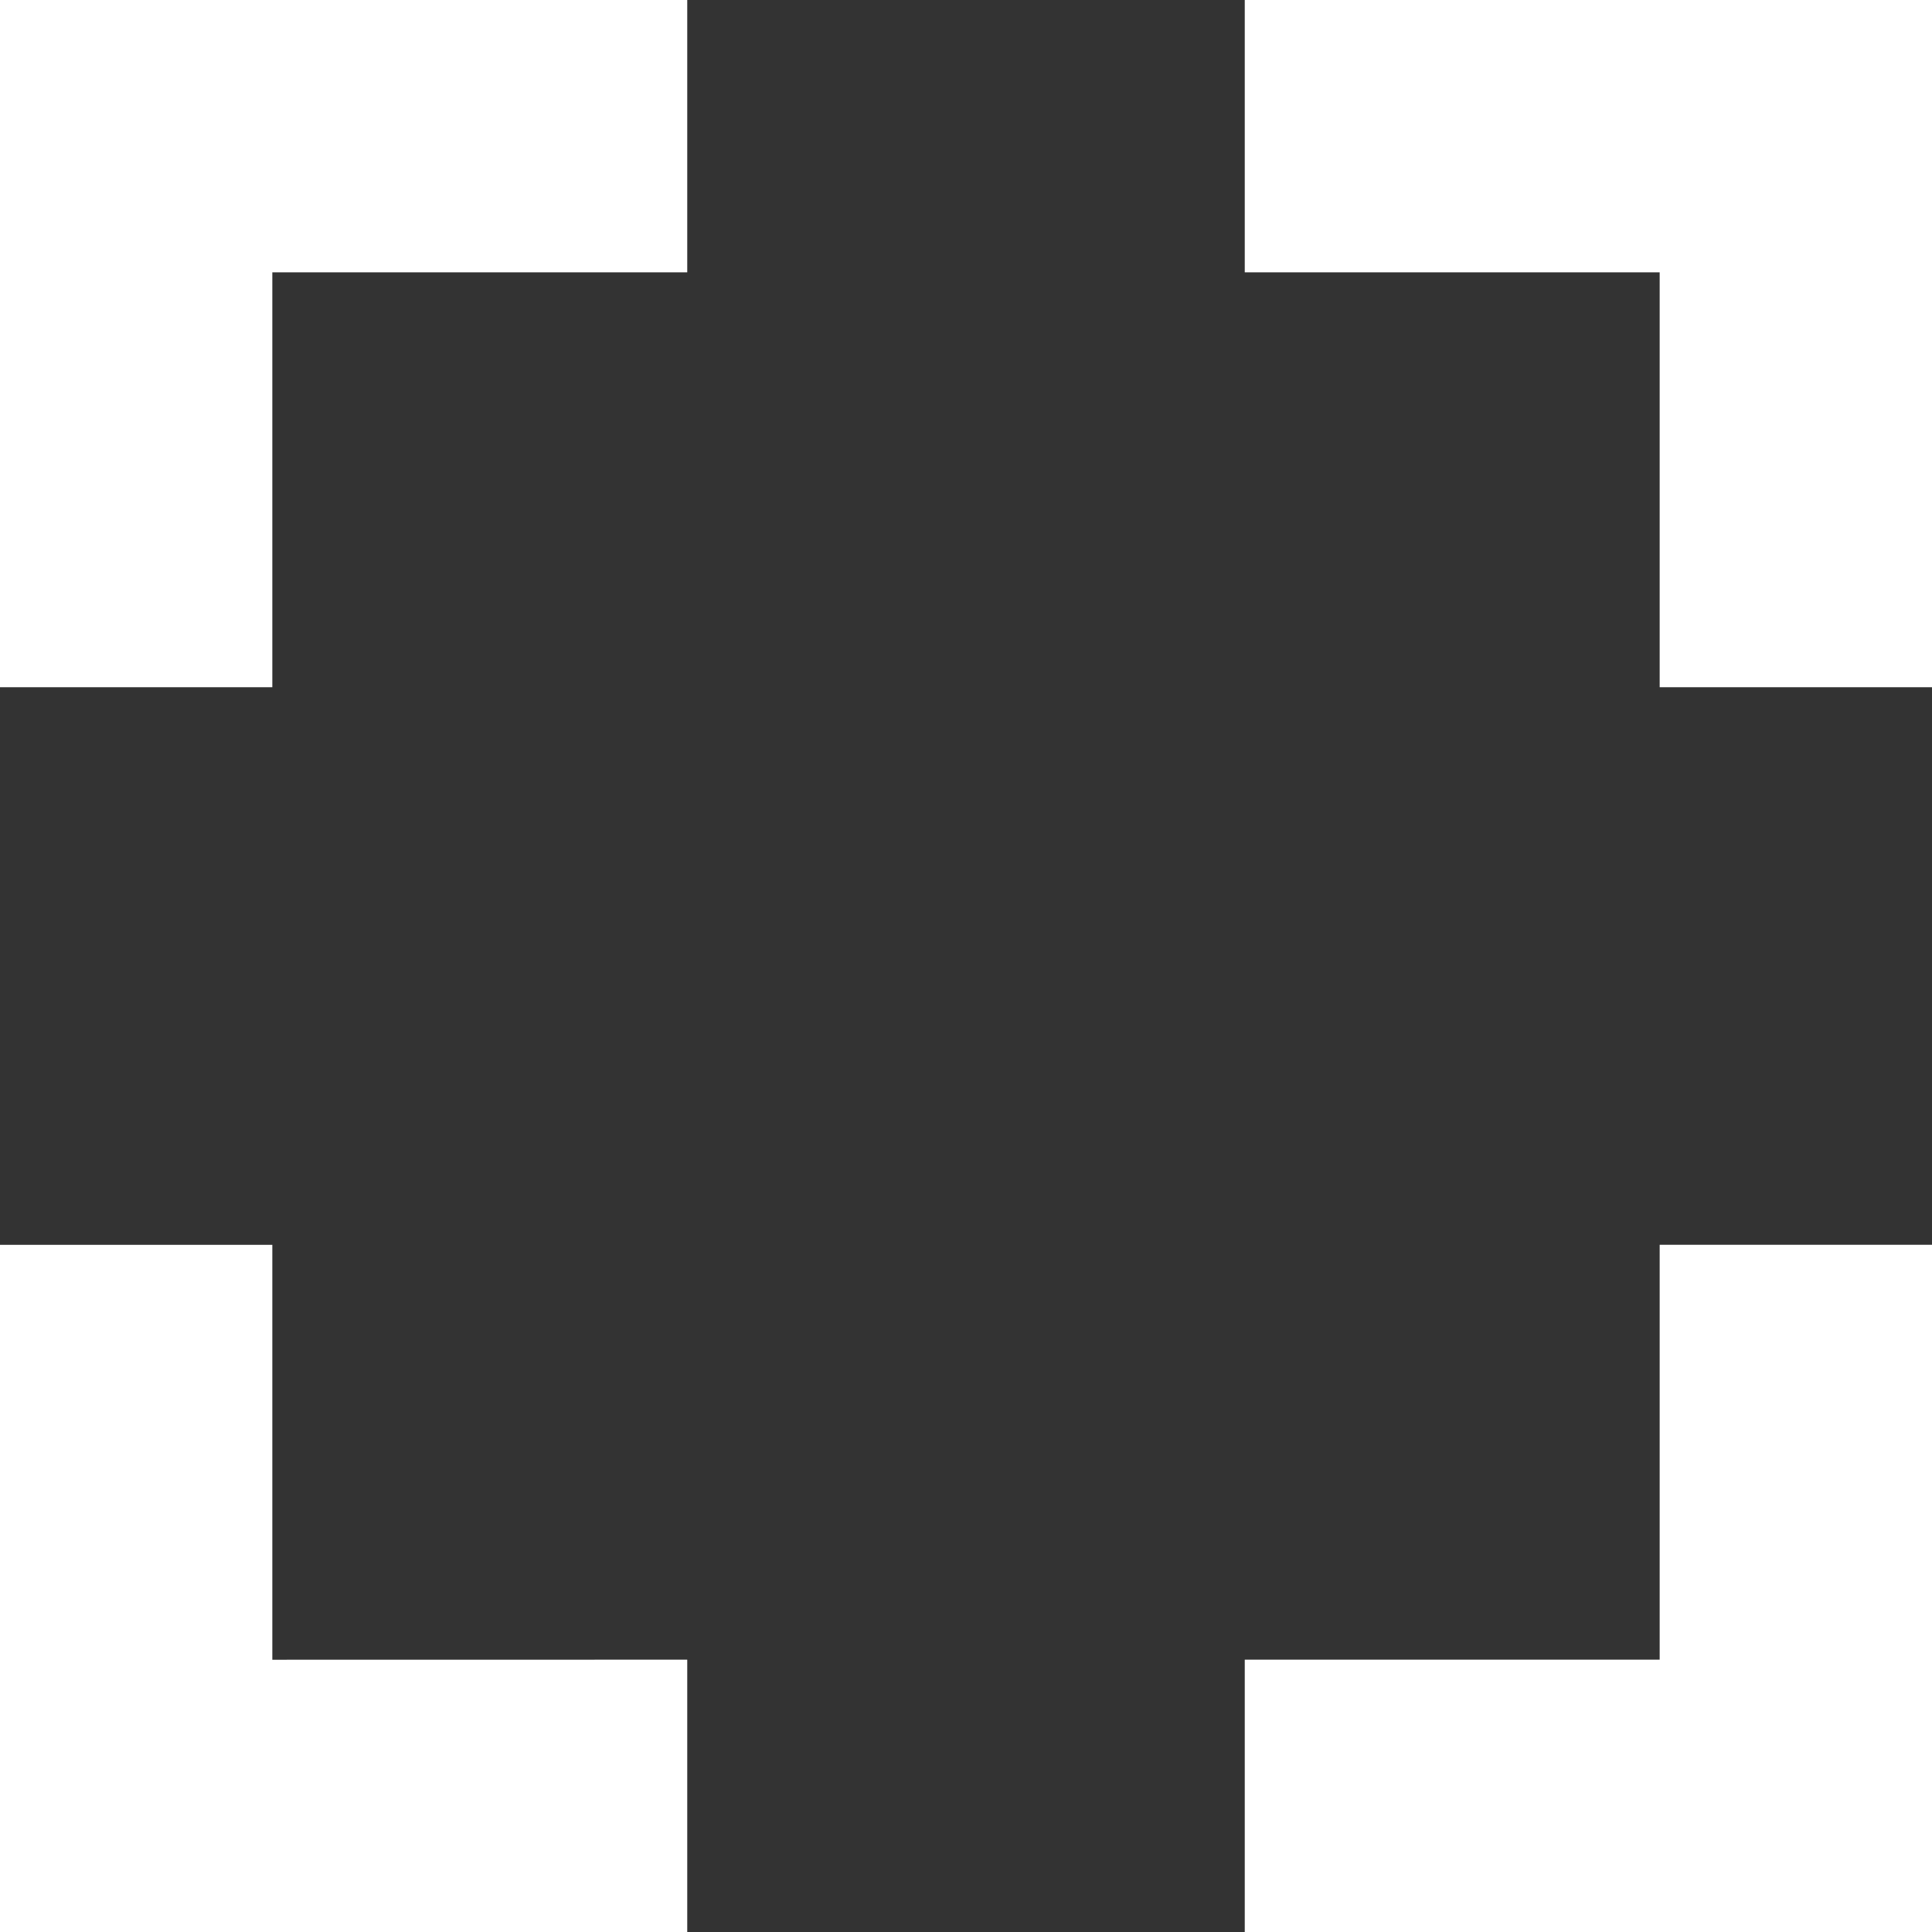
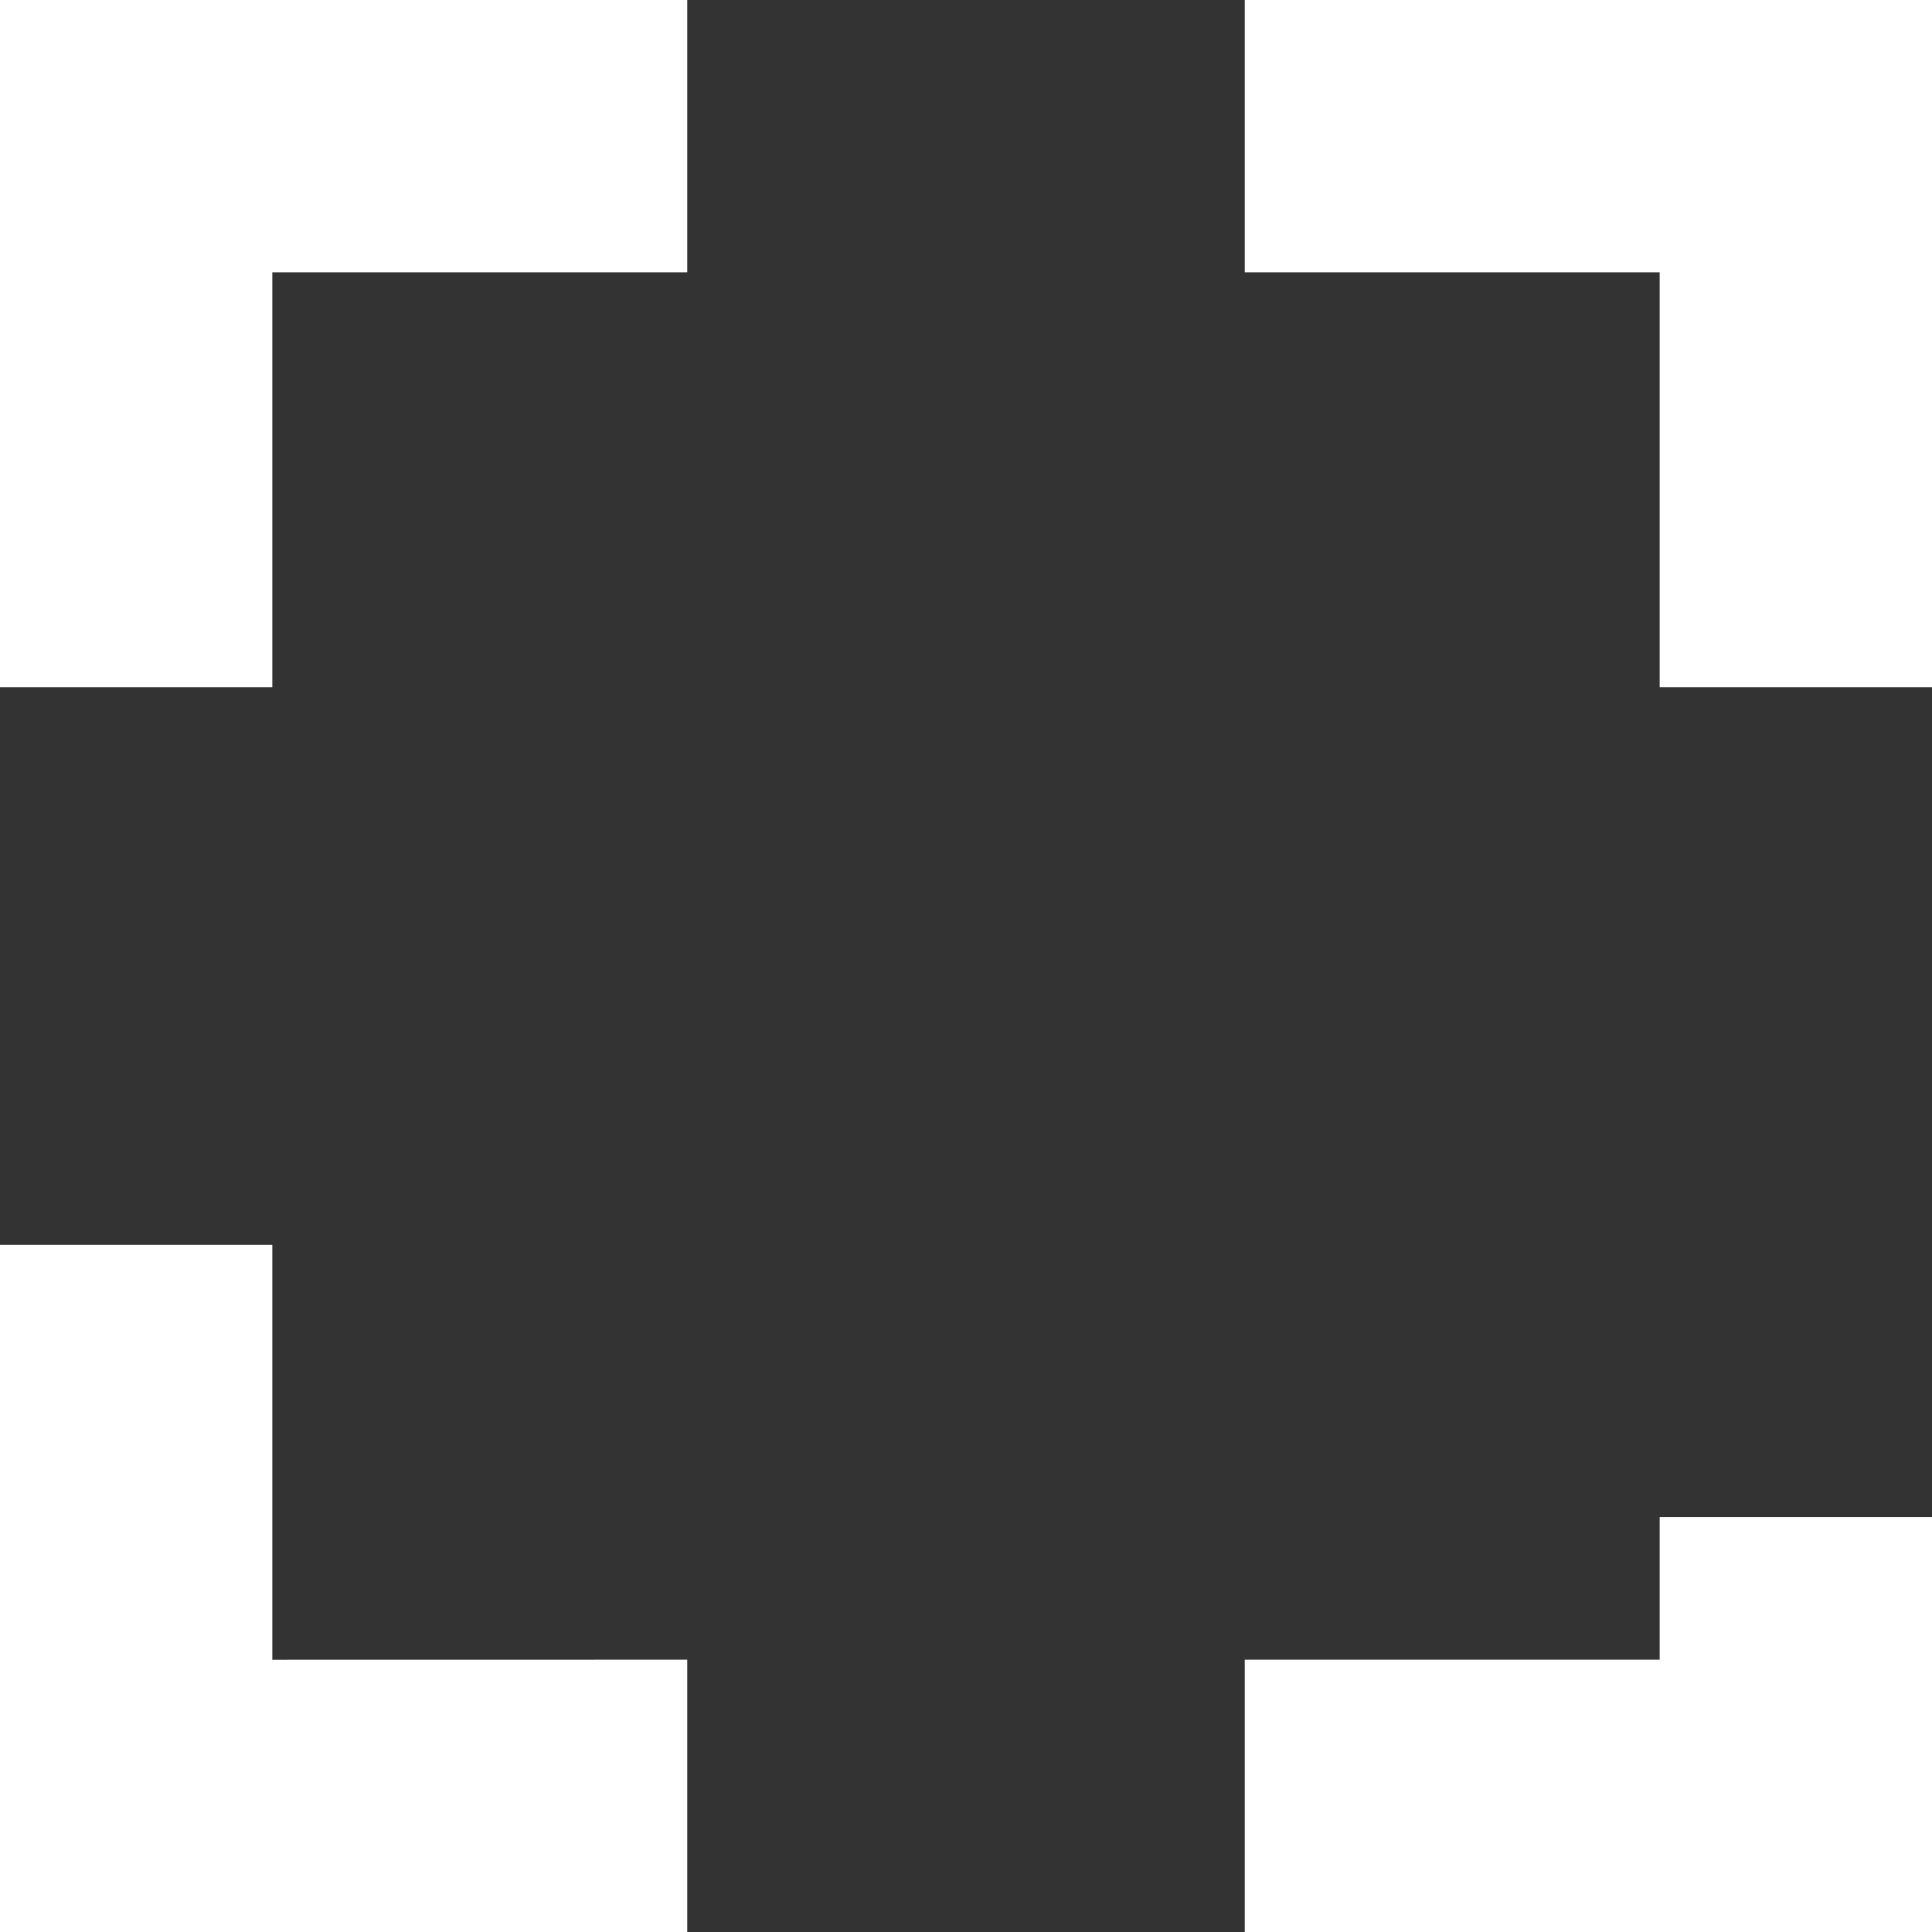
<svg xmlns="http://www.w3.org/2000/svg" viewBox="0 0 27.938 27.938">
  <rect x="0" y="0" width="27.938" height="27.938" fill="#333333" stroke="none" />
-   <path d="M0 0h9.938v3.938h-6v6H0zm18 0h9.938v9.938H24v-6h-6zm6 18h3.938v9.938H18V24h6zM9.938 24v3.938H0v-9.937h3.938v6z" fill="#fff" />
+   <path d="M0 0h9.938v3.938h-6v6H0zm18 0h9.938v9.938H24v-6h-6m6 18h3.938v9.938H18V24h6zM9.938 24v3.938H0v-9.937h3.938v6z" fill="#fff" />
</svg>